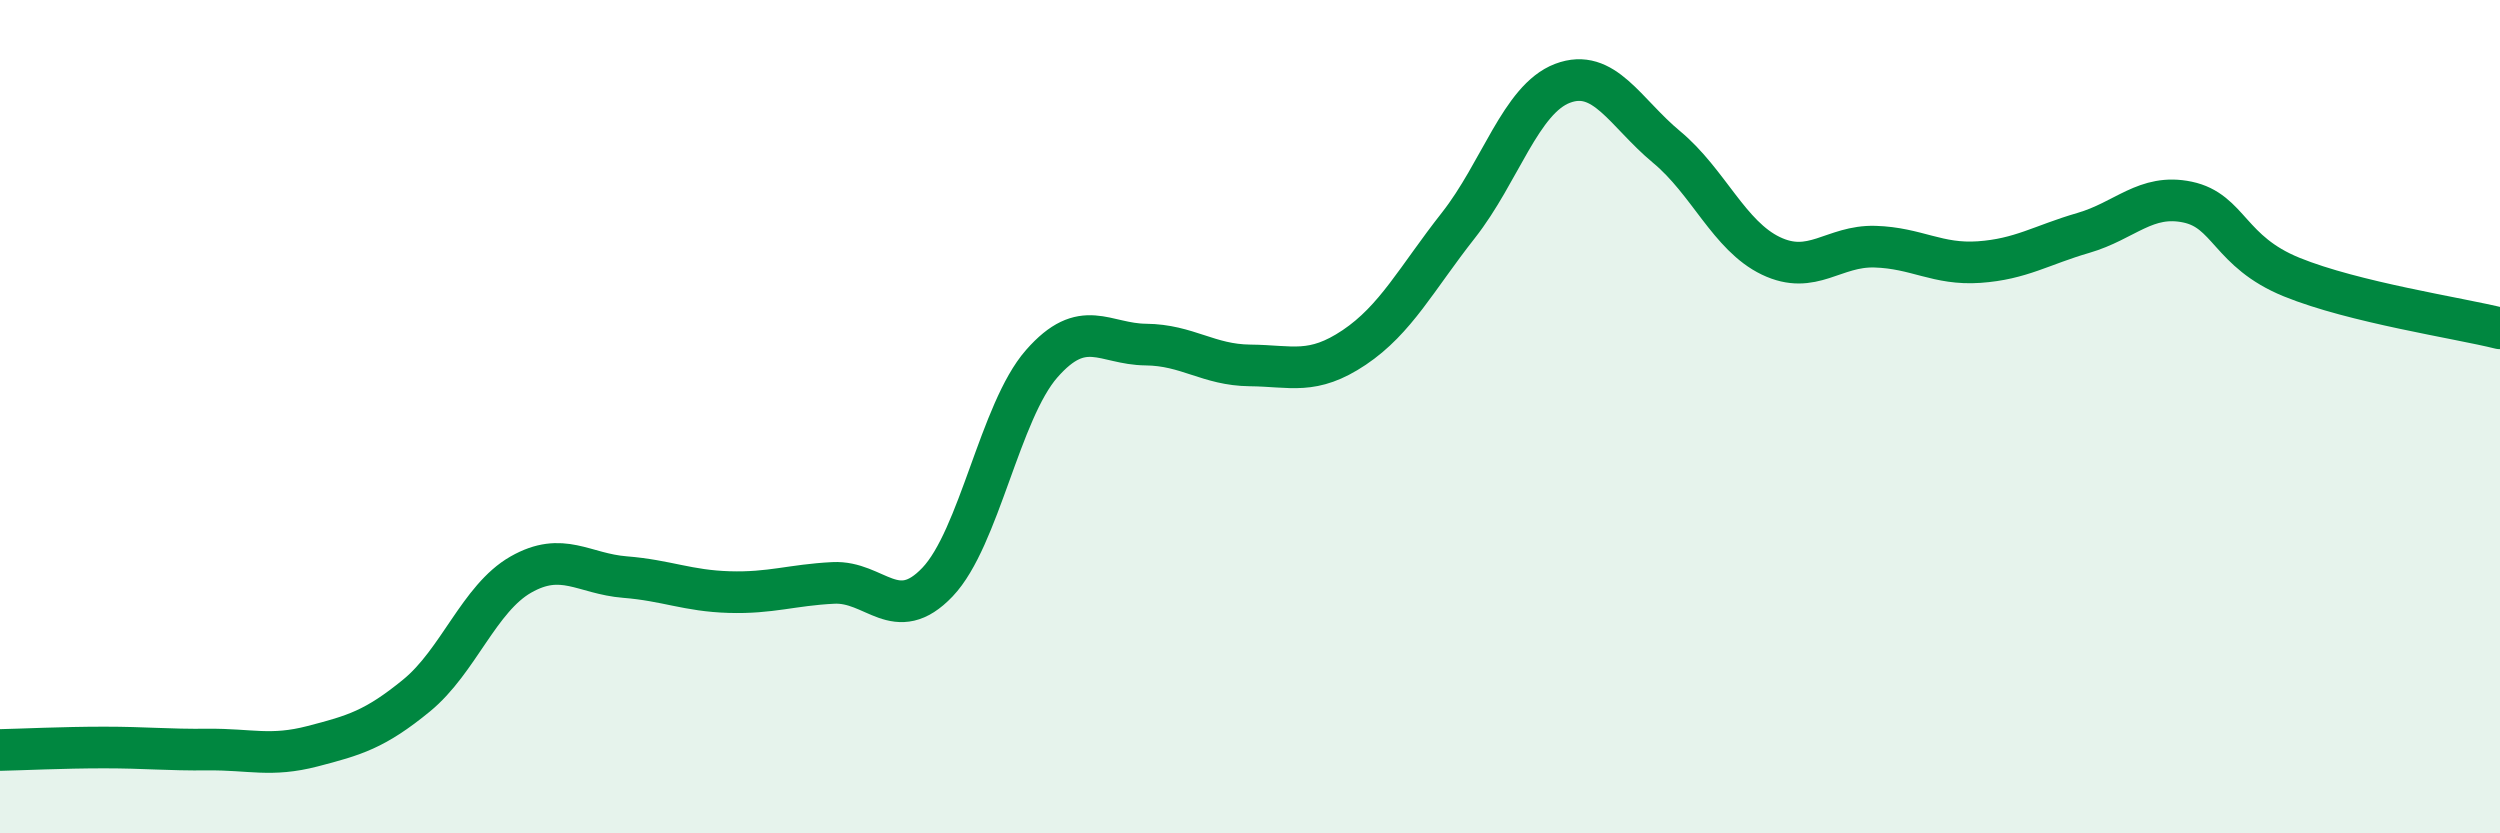
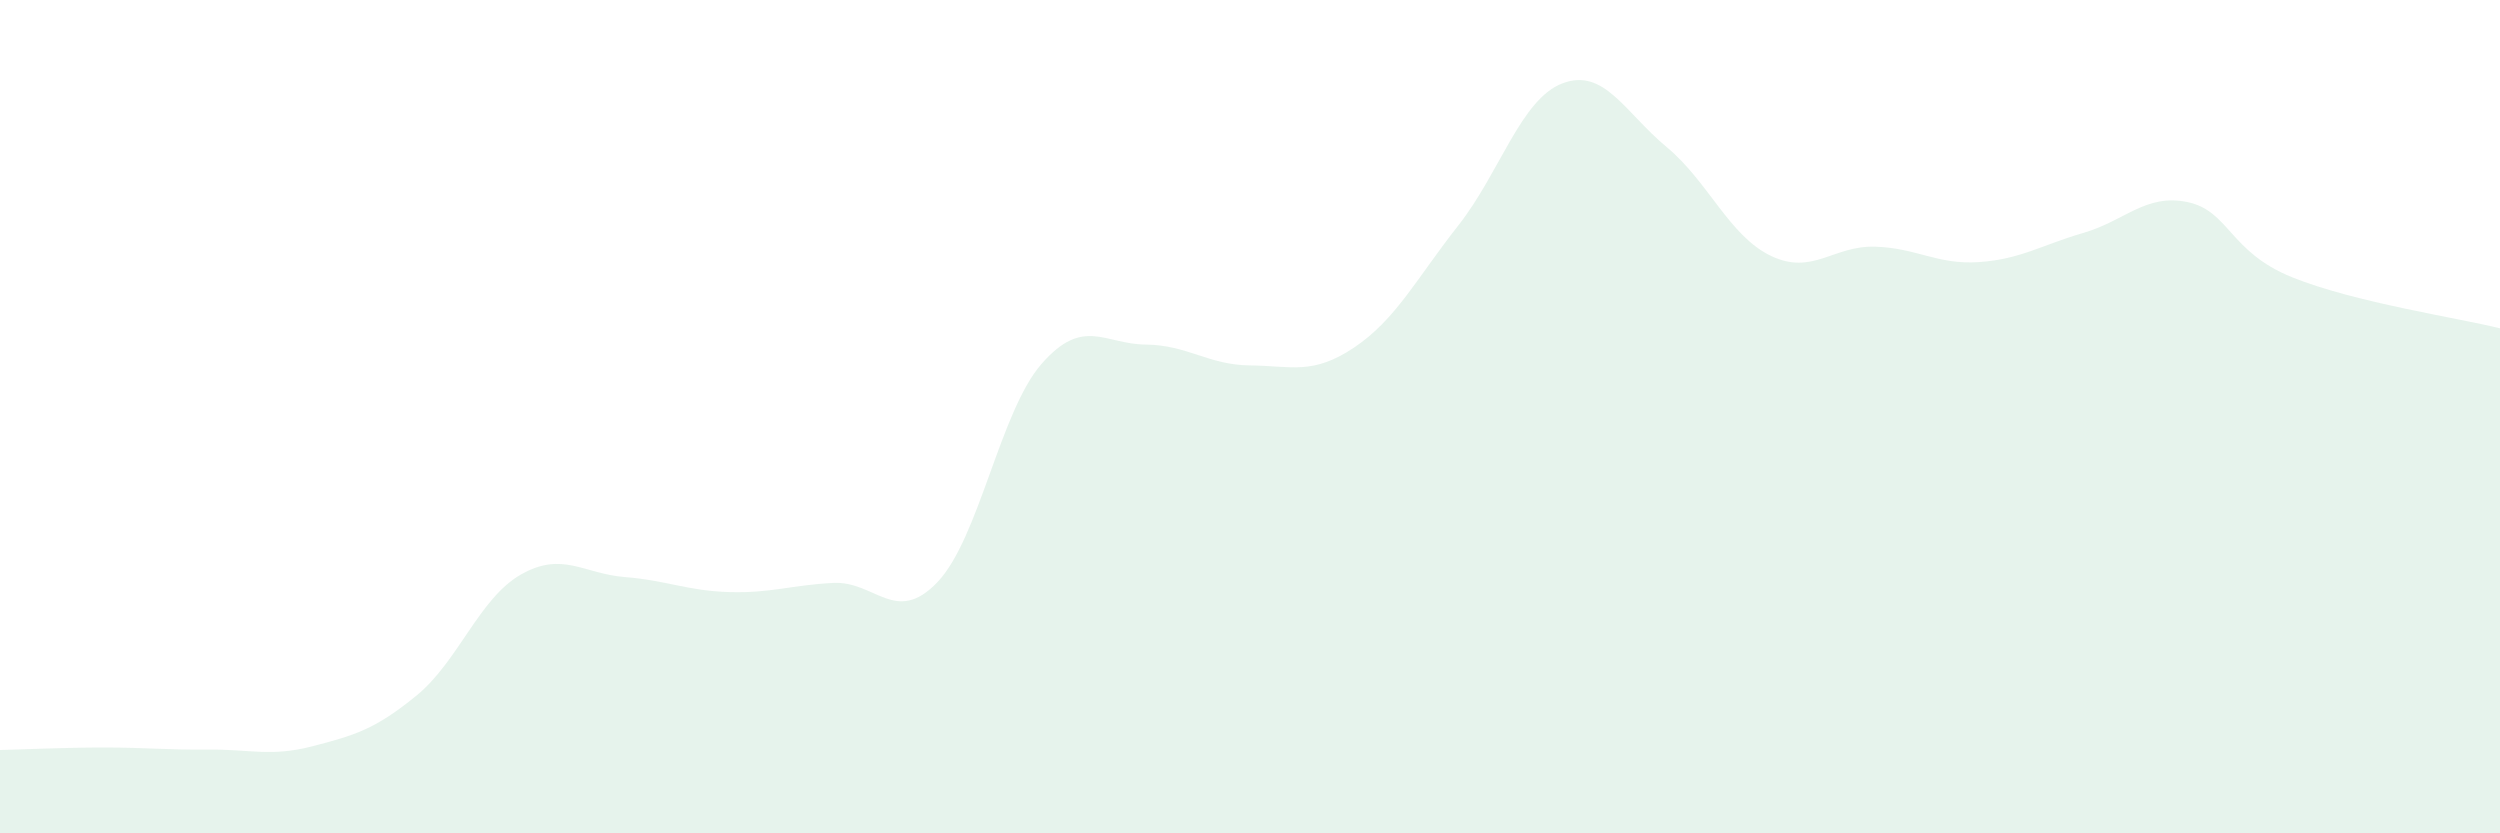
<svg xmlns="http://www.w3.org/2000/svg" width="60" height="20" viewBox="0 0 60 20">
  <path d="M 0,18 C 0.5,17.99 1.5,17.94 2.5,17.94 C 3.5,17.94 4,18 5,17.99 C 6,17.98 6.5,18.17 7.5,17.91 C 8.5,17.65 9,17.51 10,16.69 C 11,15.87 11.5,14.36 12.5,13.79 C 13.5,13.22 14,13.77 15,13.85 C 16,13.93 16.5,14.18 17.5,14.21 C 18.5,14.24 19,14.04 20,13.99 C 21,13.94 21.5,15.02 22.5,13.97 C 23.5,12.92 24,9.87 25,8.73 C 26,7.59 26.5,8.26 27.5,8.27 C 28.5,8.28 29,8.76 30,8.77 C 31,8.78 31.5,9.01 32.5,8.34 C 33.5,7.67 34,6.68 35,5.41 C 36,4.14 36.5,2.38 37.5,2 C 38.5,1.62 39,2.7 40,3.53 C 41,4.36 41.5,5.66 42.5,6.14 C 43.5,6.62 44,5.89 45,5.92 C 46,5.95 46.5,6.36 47.5,6.29 C 48.5,6.22 49,5.88 50,5.59 C 51,5.3 51.5,4.64 52.5,4.85 C 53.5,5.06 53.5,6.04 55,6.65 C 56.5,7.26 59,7.63 60,7.88L60 20L0 20Z" fill="#008740" opacity="0.1" stroke-linecap="round" stroke-linejoin="round" />
-   <path d="M 0,18 C 0.5,17.99 1.5,17.94 2.5,17.94 C 3.5,17.94 4,18 5,17.99 C 6,17.98 6.5,18.17 7.5,17.91 C 8.5,17.65 9,17.51 10,16.69 C 11,15.87 11.5,14.36 12.5,13.79 C 13.5,13.22 14,13.77 15,13.85 C 16,13.93 16.5,14.18 17.5,14.21 C 18.5,14.24 19,14.04 20,13.99 C 21,13.94 21.5,15.02 22.5,13.97 C 23.5,12.92 24,9.87 25,8.73 C 26,7.59 26.5,8.26 27.5,8.27 C 28.5,8.28 29,8.76 30,8.77 C 31,8.78 31.5,9.01 32.5,8.34 C 33.5,7.67 34,6.68 35,5.41 C 36,4.14 36.5,2.38 37.5,2 C 38.5,1.62 39,2.7 40,3.53 C 41,4.36 41.5,5.66 42.5,6.14 C 43.5,6.62 44,5.89 45,5.92 C 46,5.95 46.5,6.36 47.5,6.29 C 48.5,6.22 49,5.88 50,5.59 C 51,5.3 51.5,4.64 52.5,4.85 C 53.5,5.06 53.5,6.04 55,6.65 C 56.5,7.26 59,7.63 60,7.88" stroke="#008740" stroke-width="1" fill="none" stroke-linecap="round" stroke-linejoin="round" />
</svg>